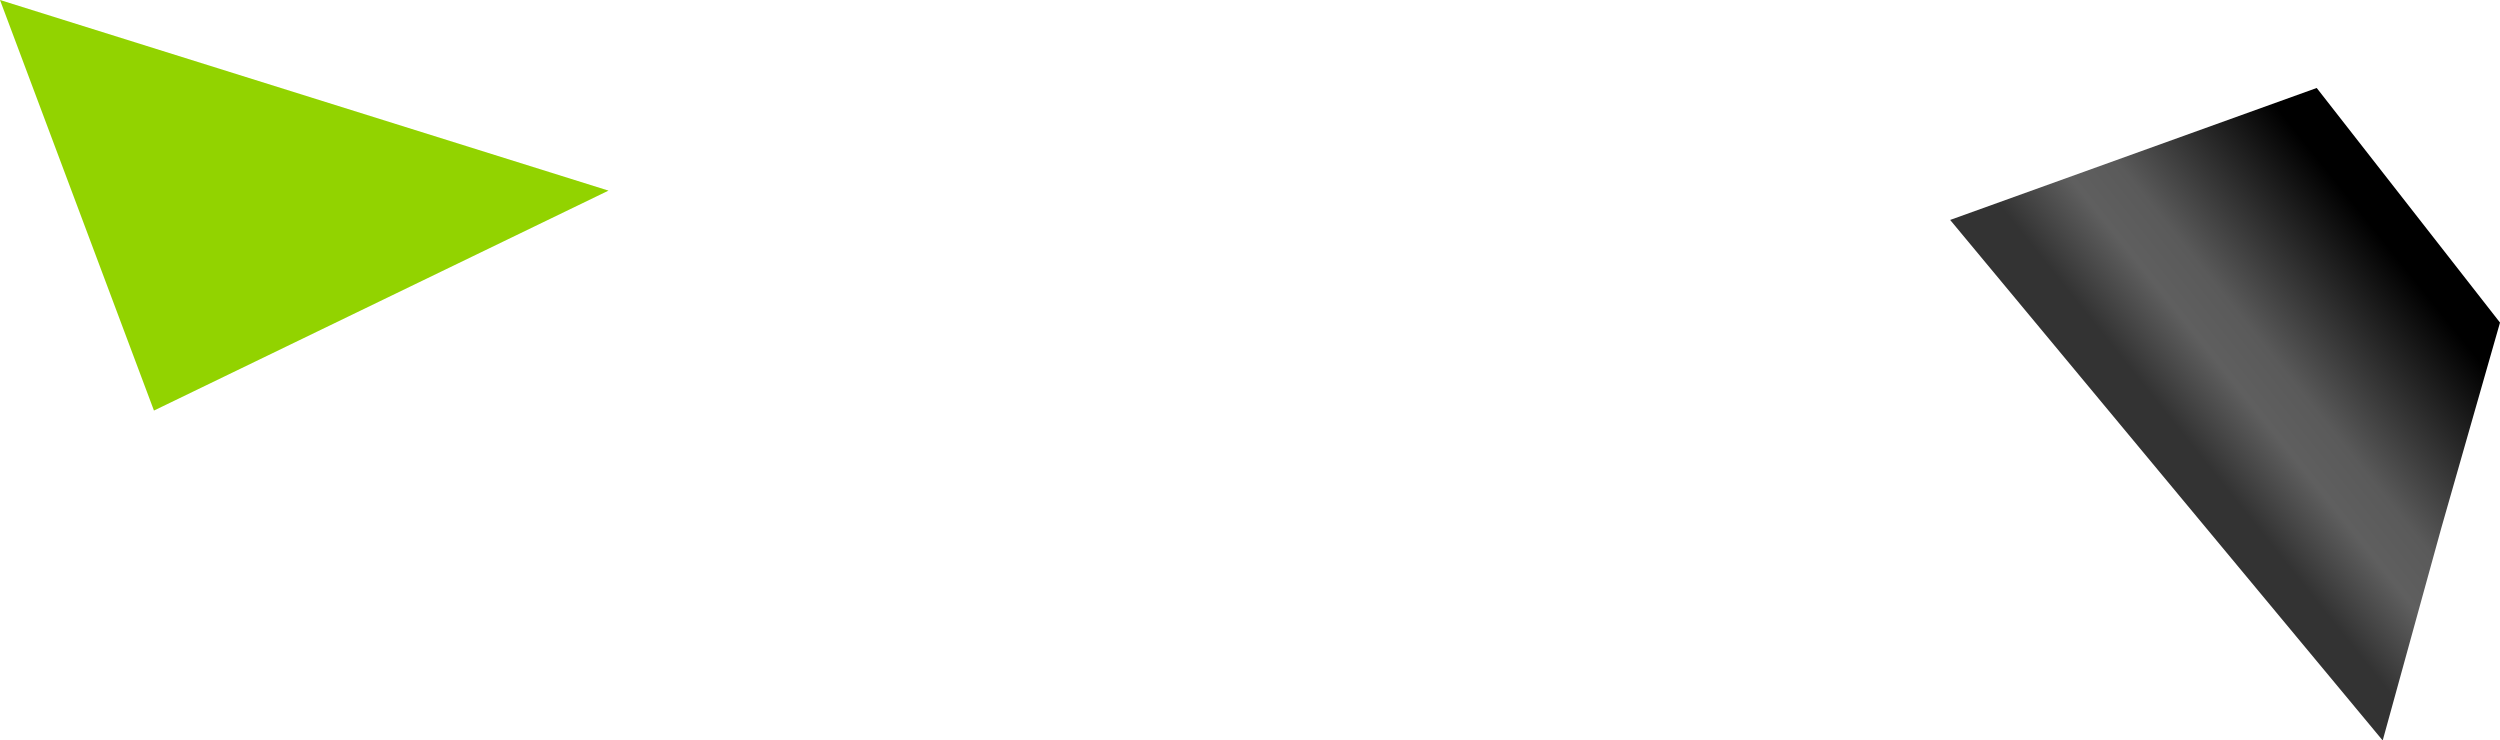
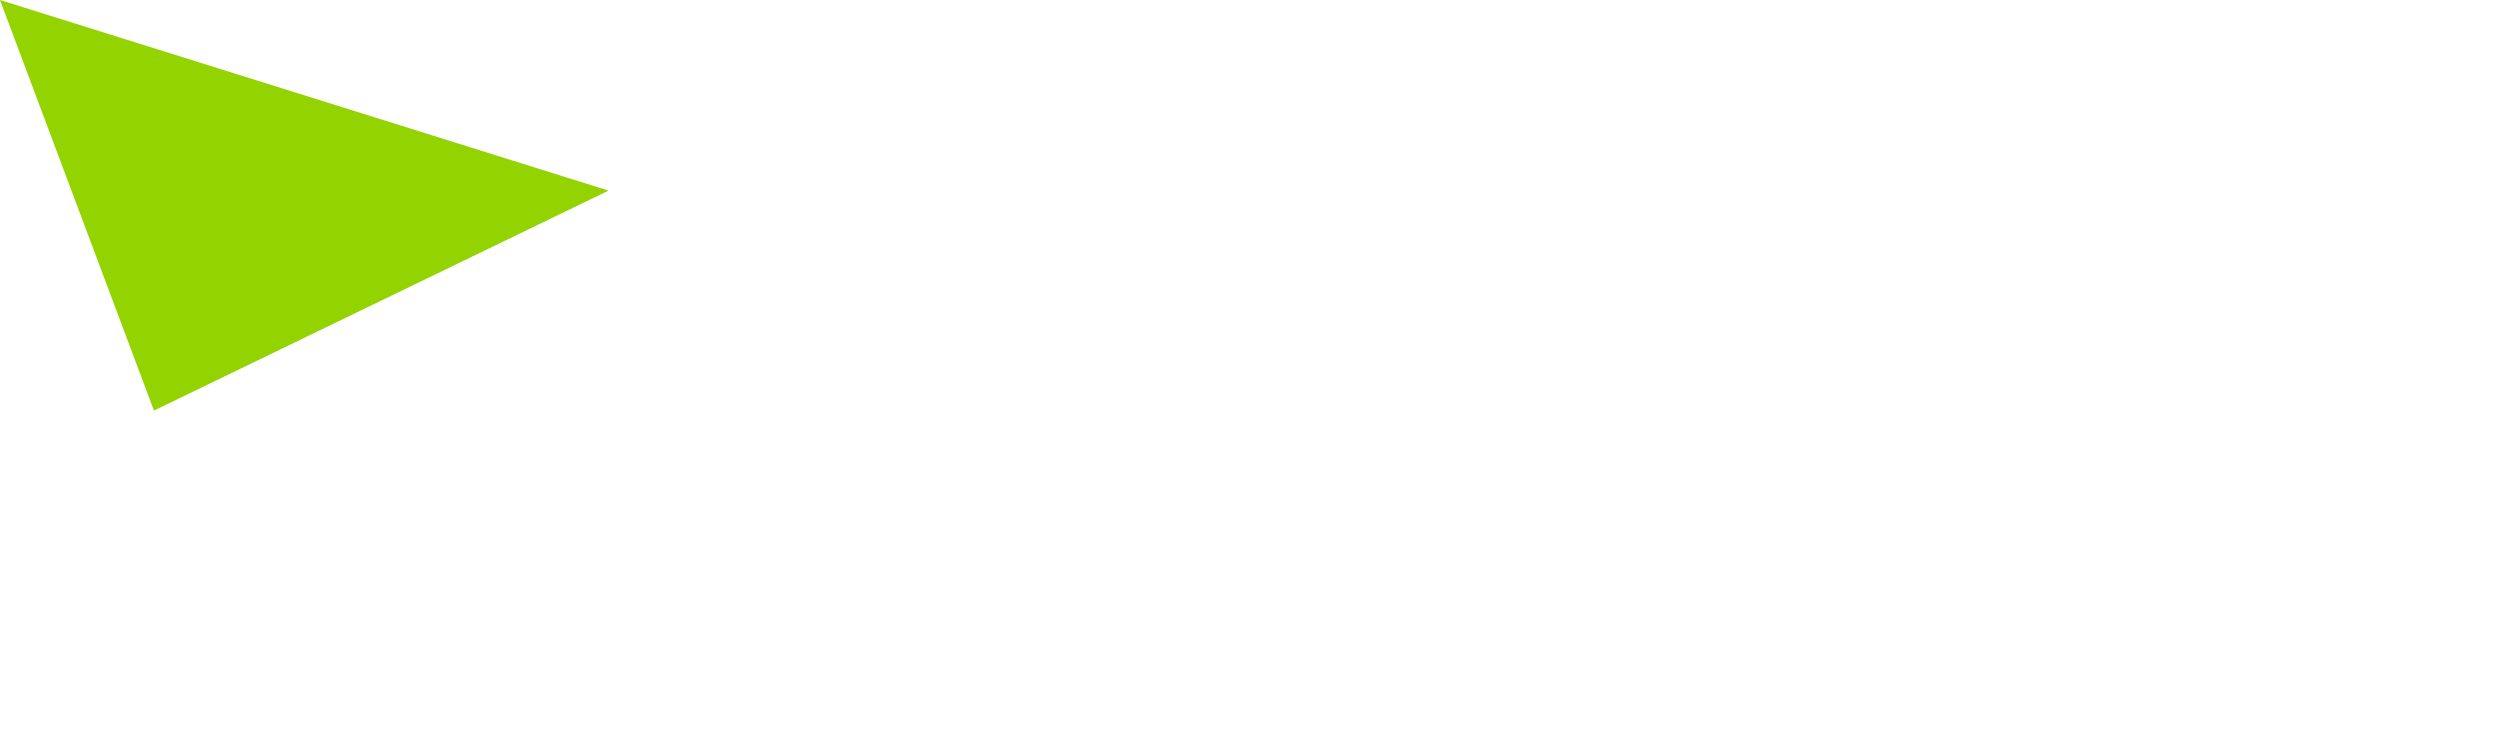
<svg xmlns="http://www.w3.org/2000/svg" height="5.05px" width="17.05px">
  <g transform="matrix(1.0, 0.0, 0.0, 1.0, 36.3, 6.95)">
    <path d="M-35.25 -4.15 L-36.3 -6.95 -32.15 -5.65 -35.25 -4.15" fill="#92d300" fill-rule="evenodd" stroke="none" />
-     <path d="M-19.25 -4.75 L-19.65 -3.35 -20.05 -1.9 -23.0 -5.45 -20.5 -6.35 -19.25 -4.75" fill="url(#gradient0)" fill-rule="evenodd" stroke="none" />
  </g>
  <defs>
    <linearGradient gradientTransform="matrix(0.001, -6.0E-4, 8.0E-4, 0.001, -20.65, -4.55)" gradientUnits="userSpaceOnUse" id="gradient0" spreadMethod="pad" x1="-819.2" x2="819.2">
      <stop offset="0.0" stop-color="#333333" />
      <stop offset="0.259" stop-color="#5f5f5f" />
      <stop offset="0.427" stop-color="#5a5a5a" />
      <stop offset="1.0" stop-color="#000000" />
    </linearGradient>
  </defs>
</svg>